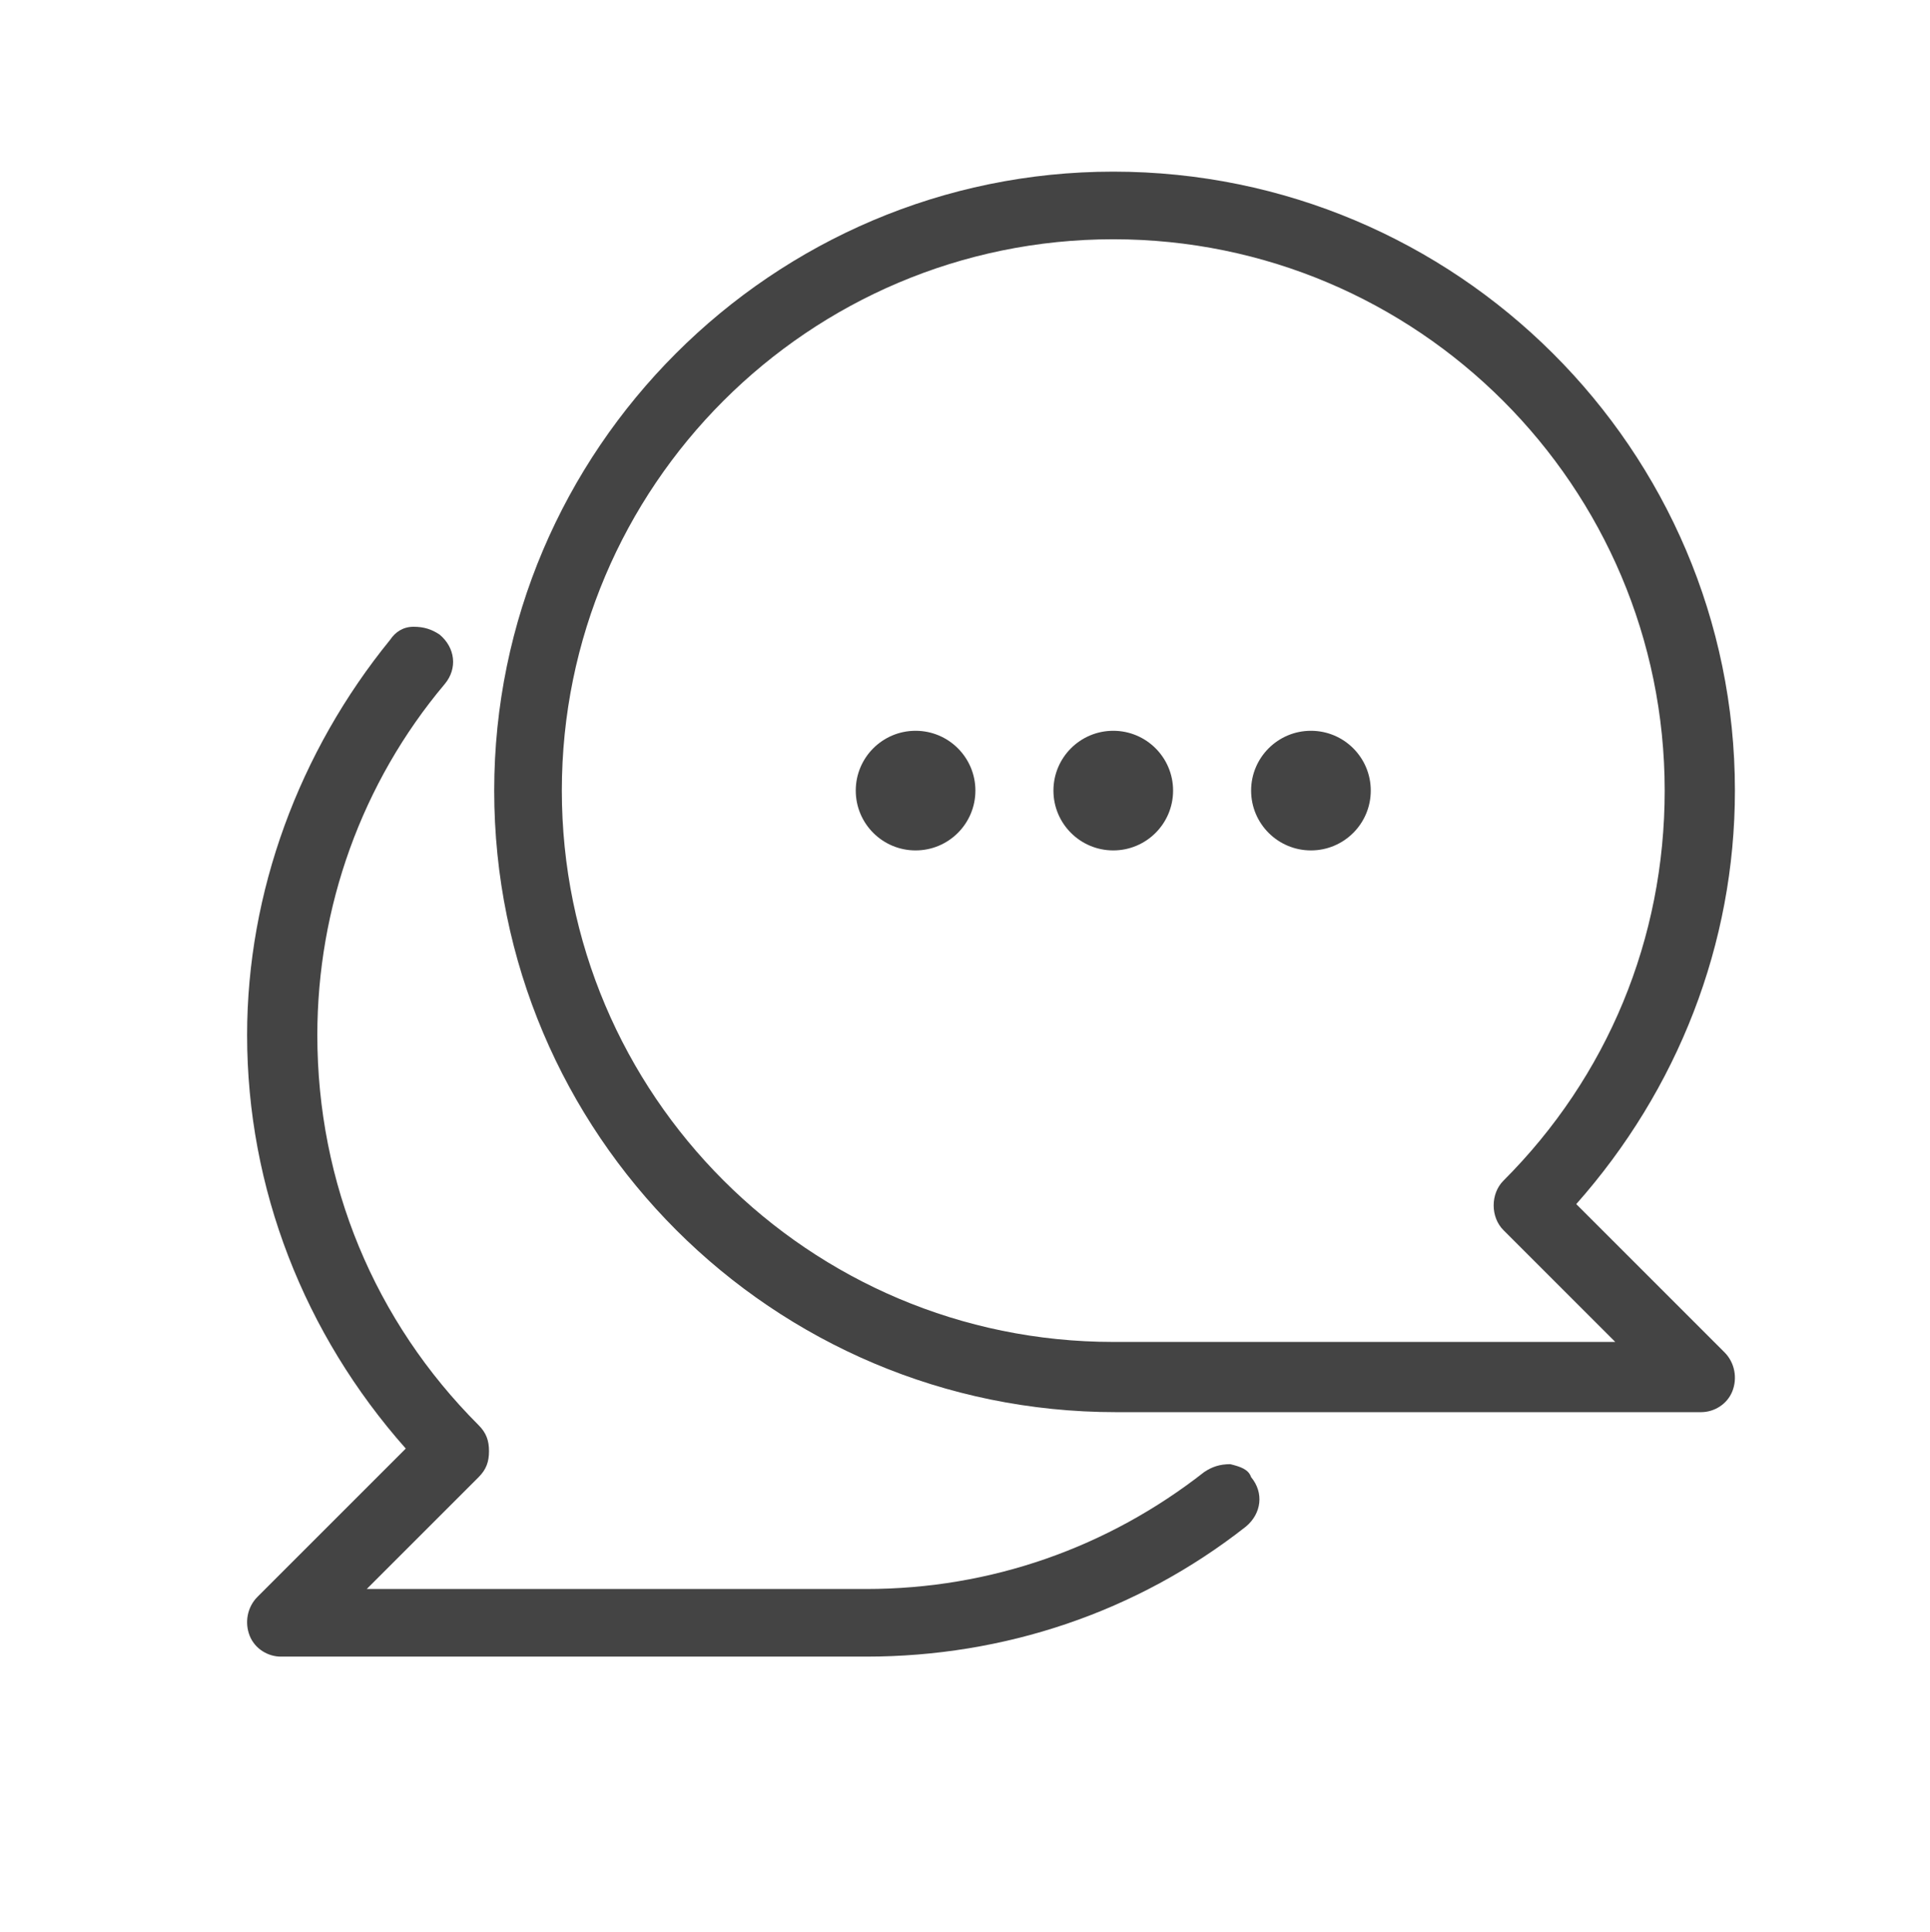
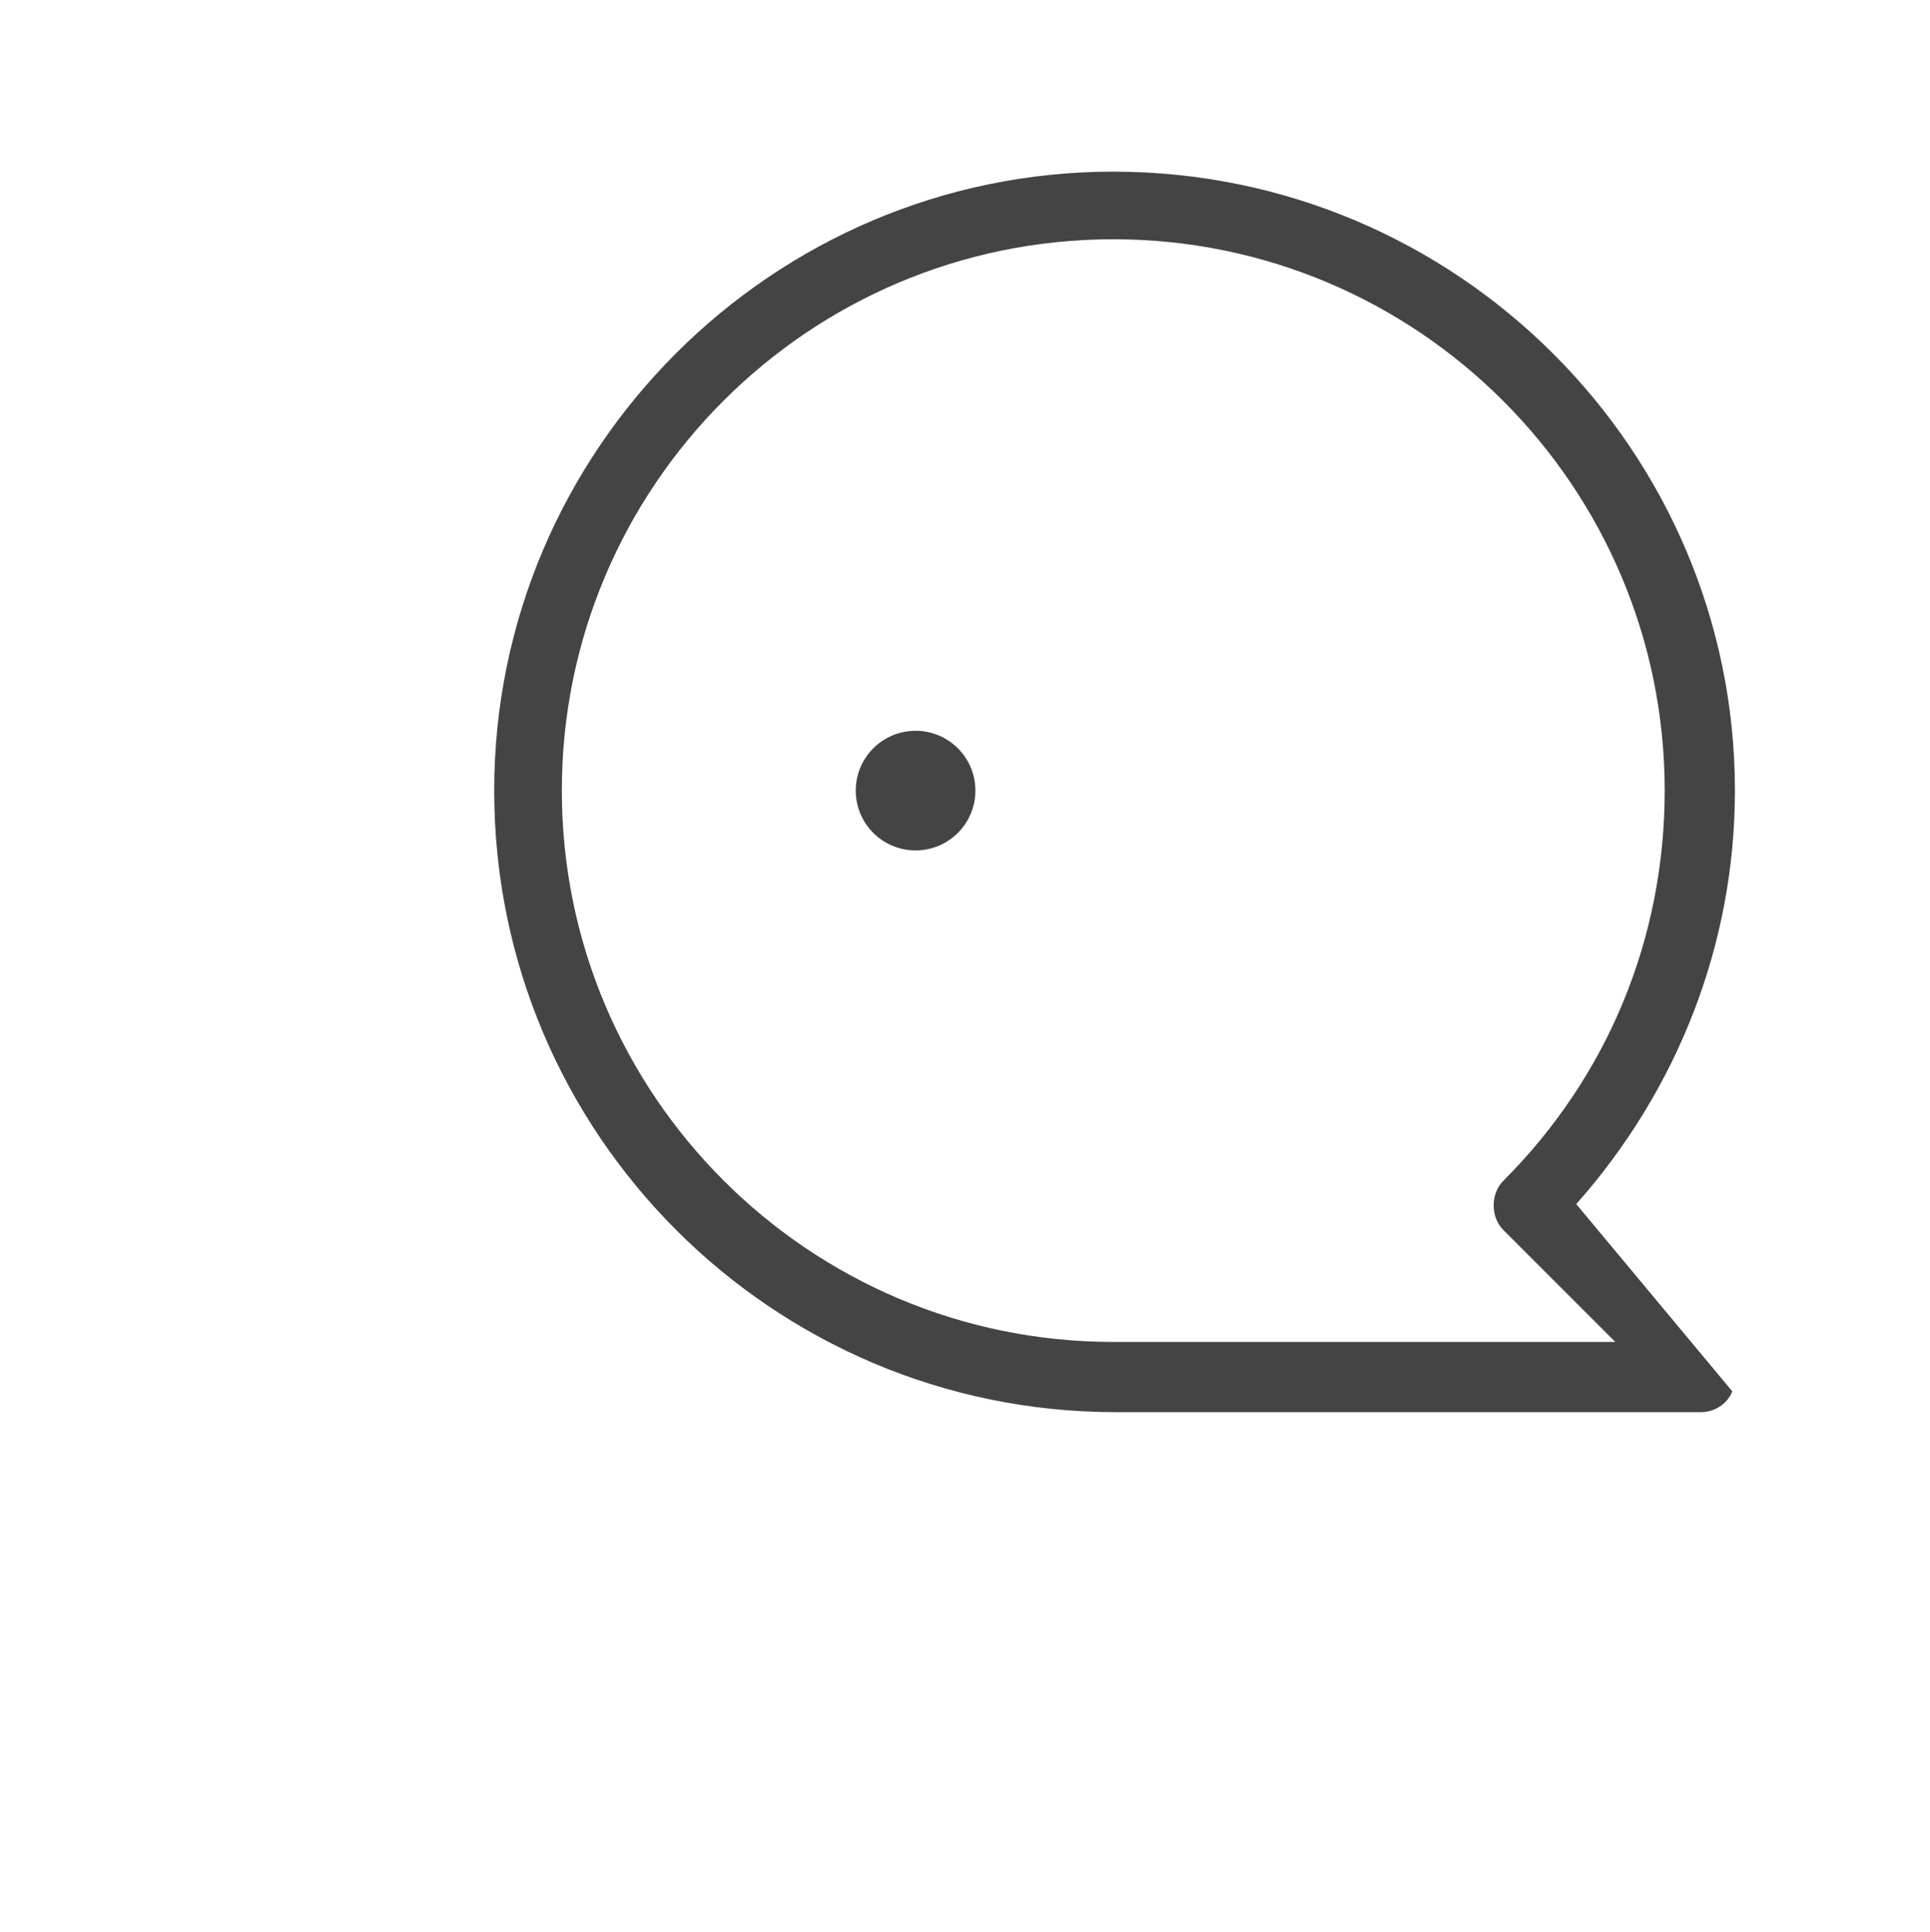
<svg xmlns="http://www.w3.org/2000/svg" version="1.1" id="Layer_1" x="0px" y="0px" viewBox="0 0 74.2 74.3" style="enable-background:new 0 0 74.2 74.3;" xml:space="preserve">
  <style type="text/css">
	.st0{fill:#444444;}
</style>
  <g>
-     <path class="st0" d="M47.3,56.3c-0.4,0-0.7,0.1-1,0.3l0,0c-3.7,2.9-8.2,4.5-13,4.5H14.1l4.3-4.3c0.3-0.3,0.4-0.6,0.4-1   s-0.1-0.7-0.4-1c-4-4-6.2-9.3-6.2-15c0-4.9,1.7-9.7,4.9-13.5c0.5-0.6,0.4-1.4-0.2-1.9c-0.3-0.2-0.6-0.3-1-0.3s-0.7,0.2-0.9,0.5   c-3.5,4.3-5.5,9.7-5.5,15.2c0,5.9,2.2,11.5,6.1,15.9l-5.7,5.7c-0.4,0.4-0.5,1-0.3,1.5s0.7,0.8,1.2,0.8h22.5c5.3,0,10.4-1.7,14.6-5   c0.6-0.5,0.7-1.3,0.2-1.9C48,56.5,47.7,56.4,47.3,56.3z" />
-     <path class="st0" d="M60.6,46.3c3.9-4.4,6.1-10,6.1-15.9C66.7,17.3,56,6.6,42.8,6.6C29.7,6.6,19,17.3,19,30.4   c0,13.2,10.7,23.9,23.9,23.9h22.5c0.5,0,1-0.3,1.2-0.8s0.1-1.1-0.3-1.5L60.6,46.3z M57.8,45.4c-0.5,0.5-0.5,1.4,0,1.9l4.3,4.3H42.8   c-11.7,0-21.2-9.5-21.2-21.2S31.1,9.2,42.8,9.2C54.5,9.2,64,18.7,64,30.4C64,36.1,61.8,41.4,57.8,45.4z" />
+     <path class="st0" d="M60.6,46.3c3.9-4.4,6.1-10,6.1-15.9C66.7,17.3,56,6.6,42.8,6.6C29.7,6.6,19,17.3,19,30.4   c0,13.2,10.7,23.9,23.9,23.9h22.5c0.5,0,1-0.3,1.2-0.8L60.6,46.3z M57.8,45.4c-0.5,0.5-0.5,1.4,0,1.9l4.3,4.3H42.8   c-11.7,0-21.2-9.5-21.2-21.2S31.1,9.2,42.8,9.2C54.5,9.2,64,18.7,64,30.4C64,36.1,61.8,41.4,57.8,45.4z" />
  </g>
-   <circle class="st0" cx="42.8" cy="30.4" r="2.3" />
-   <circle class="st0" cx="50.4" cy="30.4" r="2.3" />
  <circle class="st0" cx="35.2" cy="30.4" r="2.3" />
</svg>